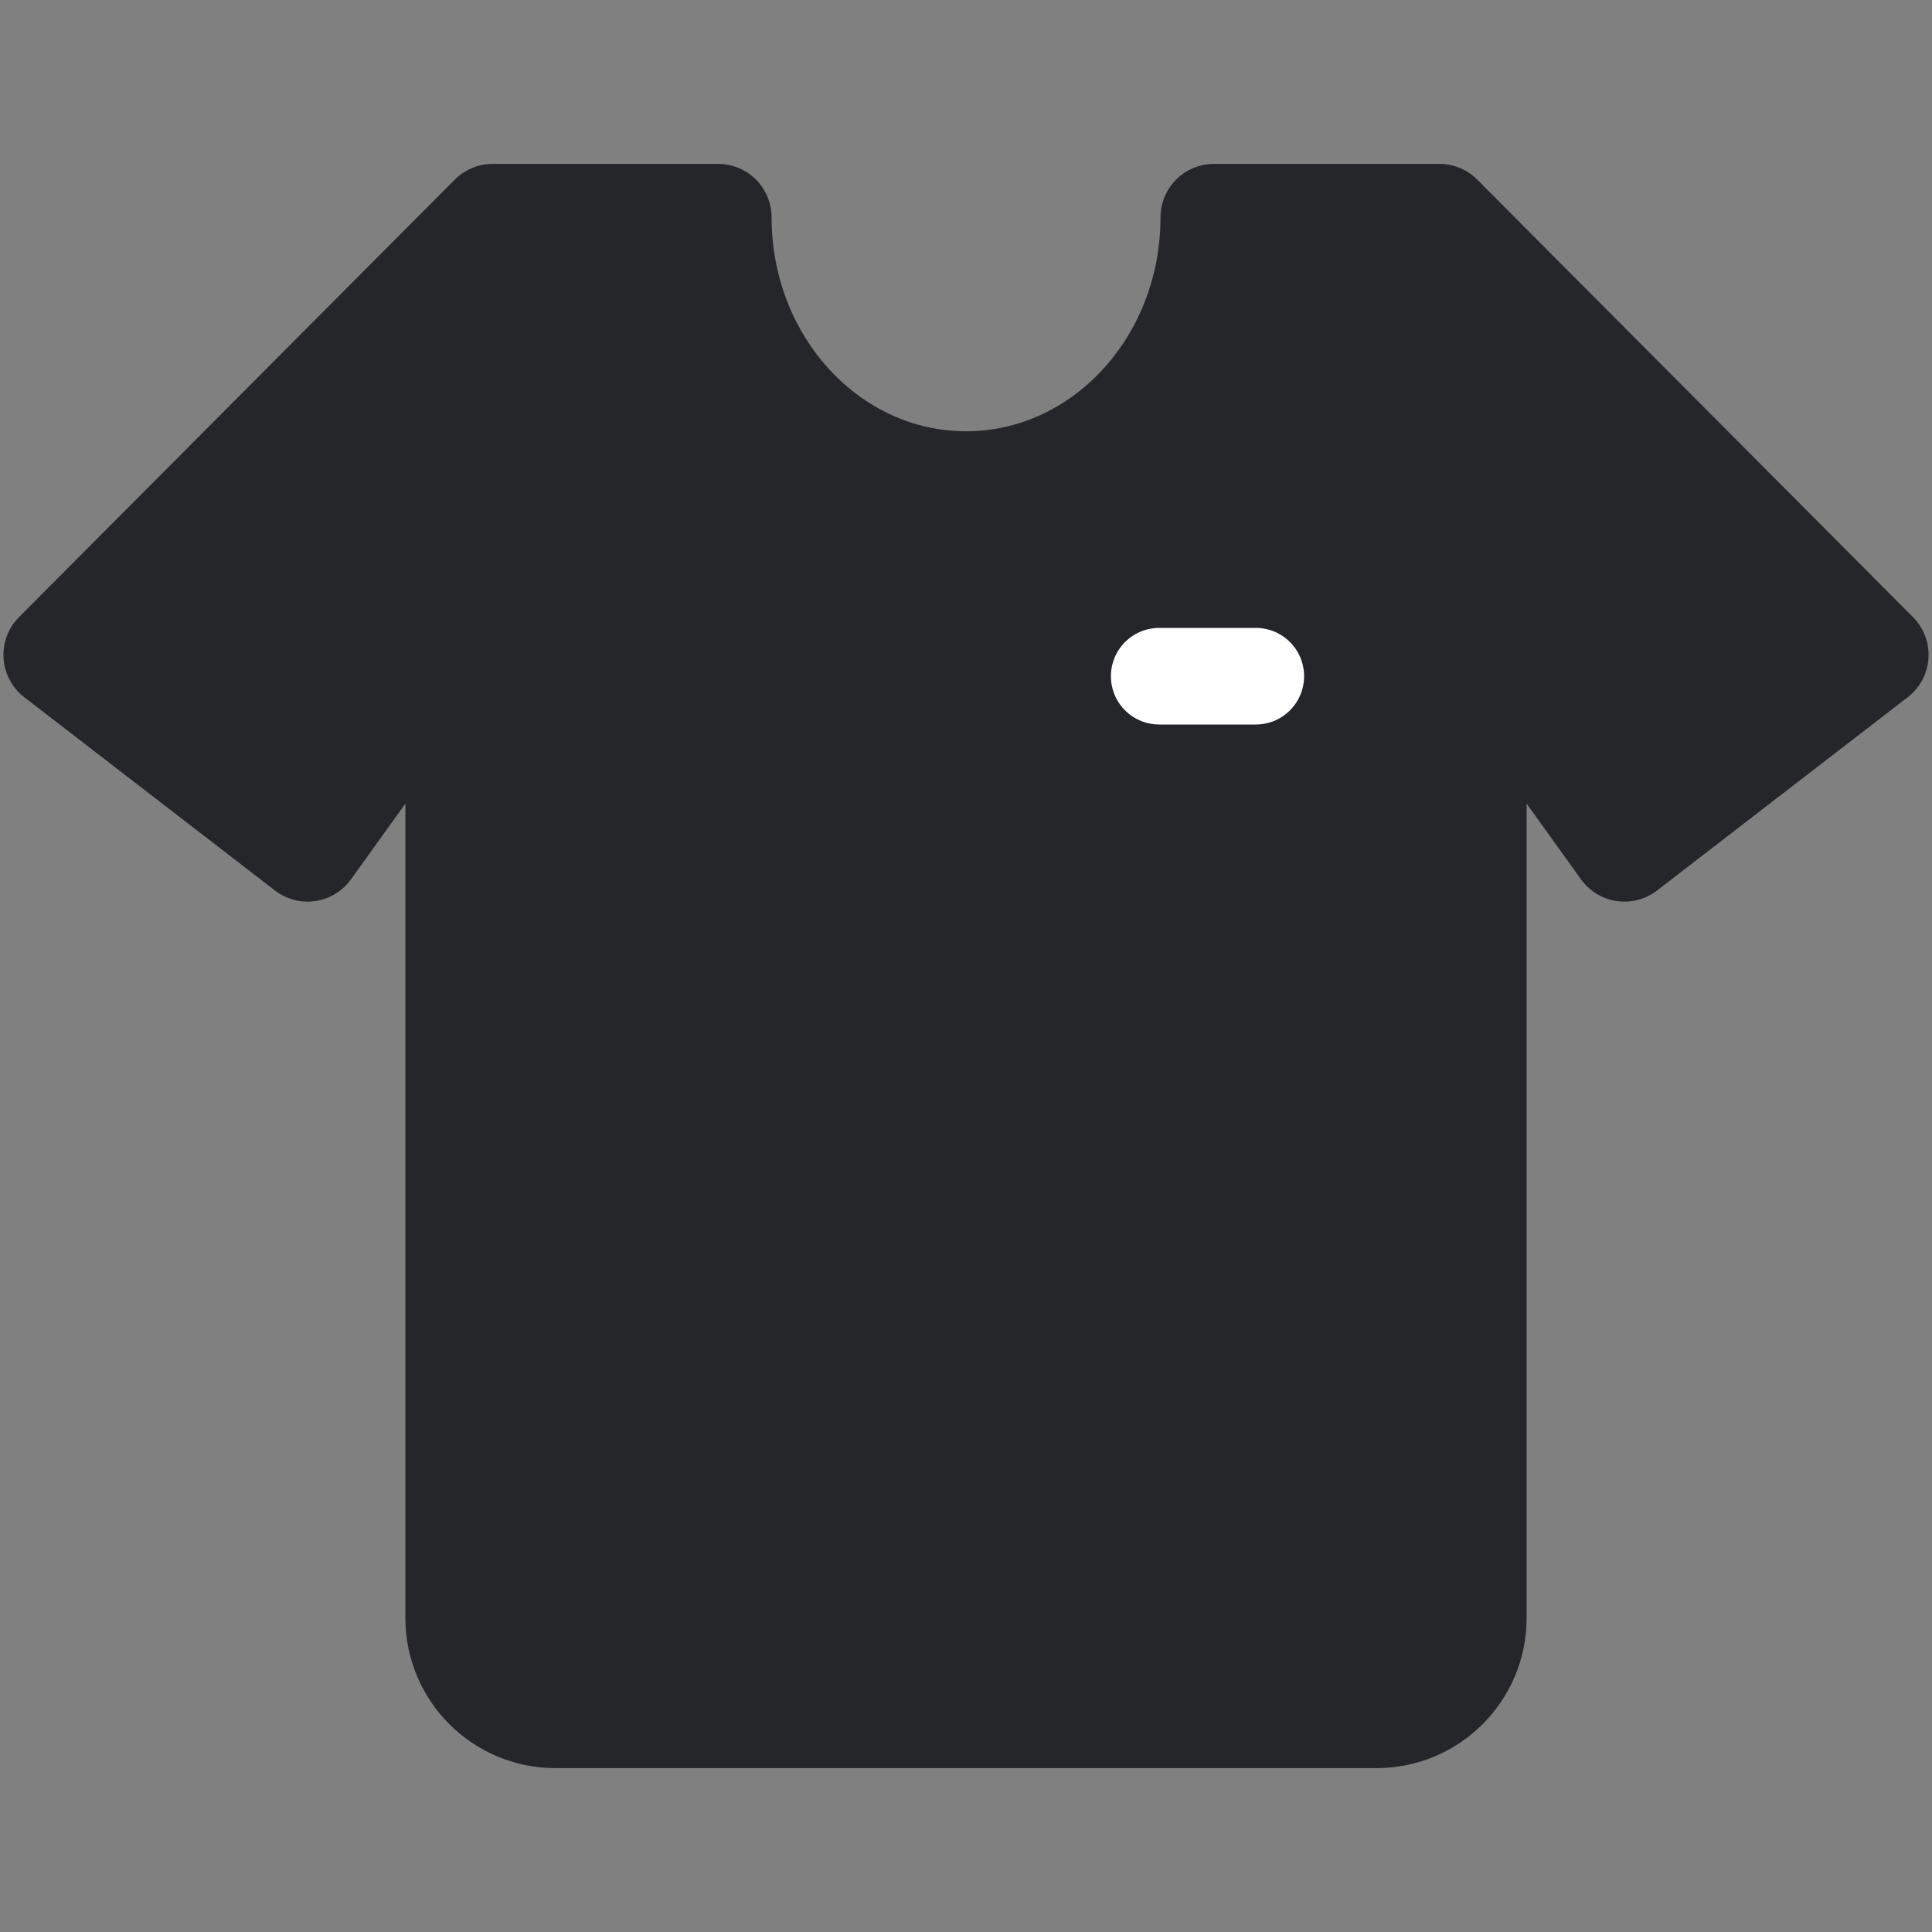
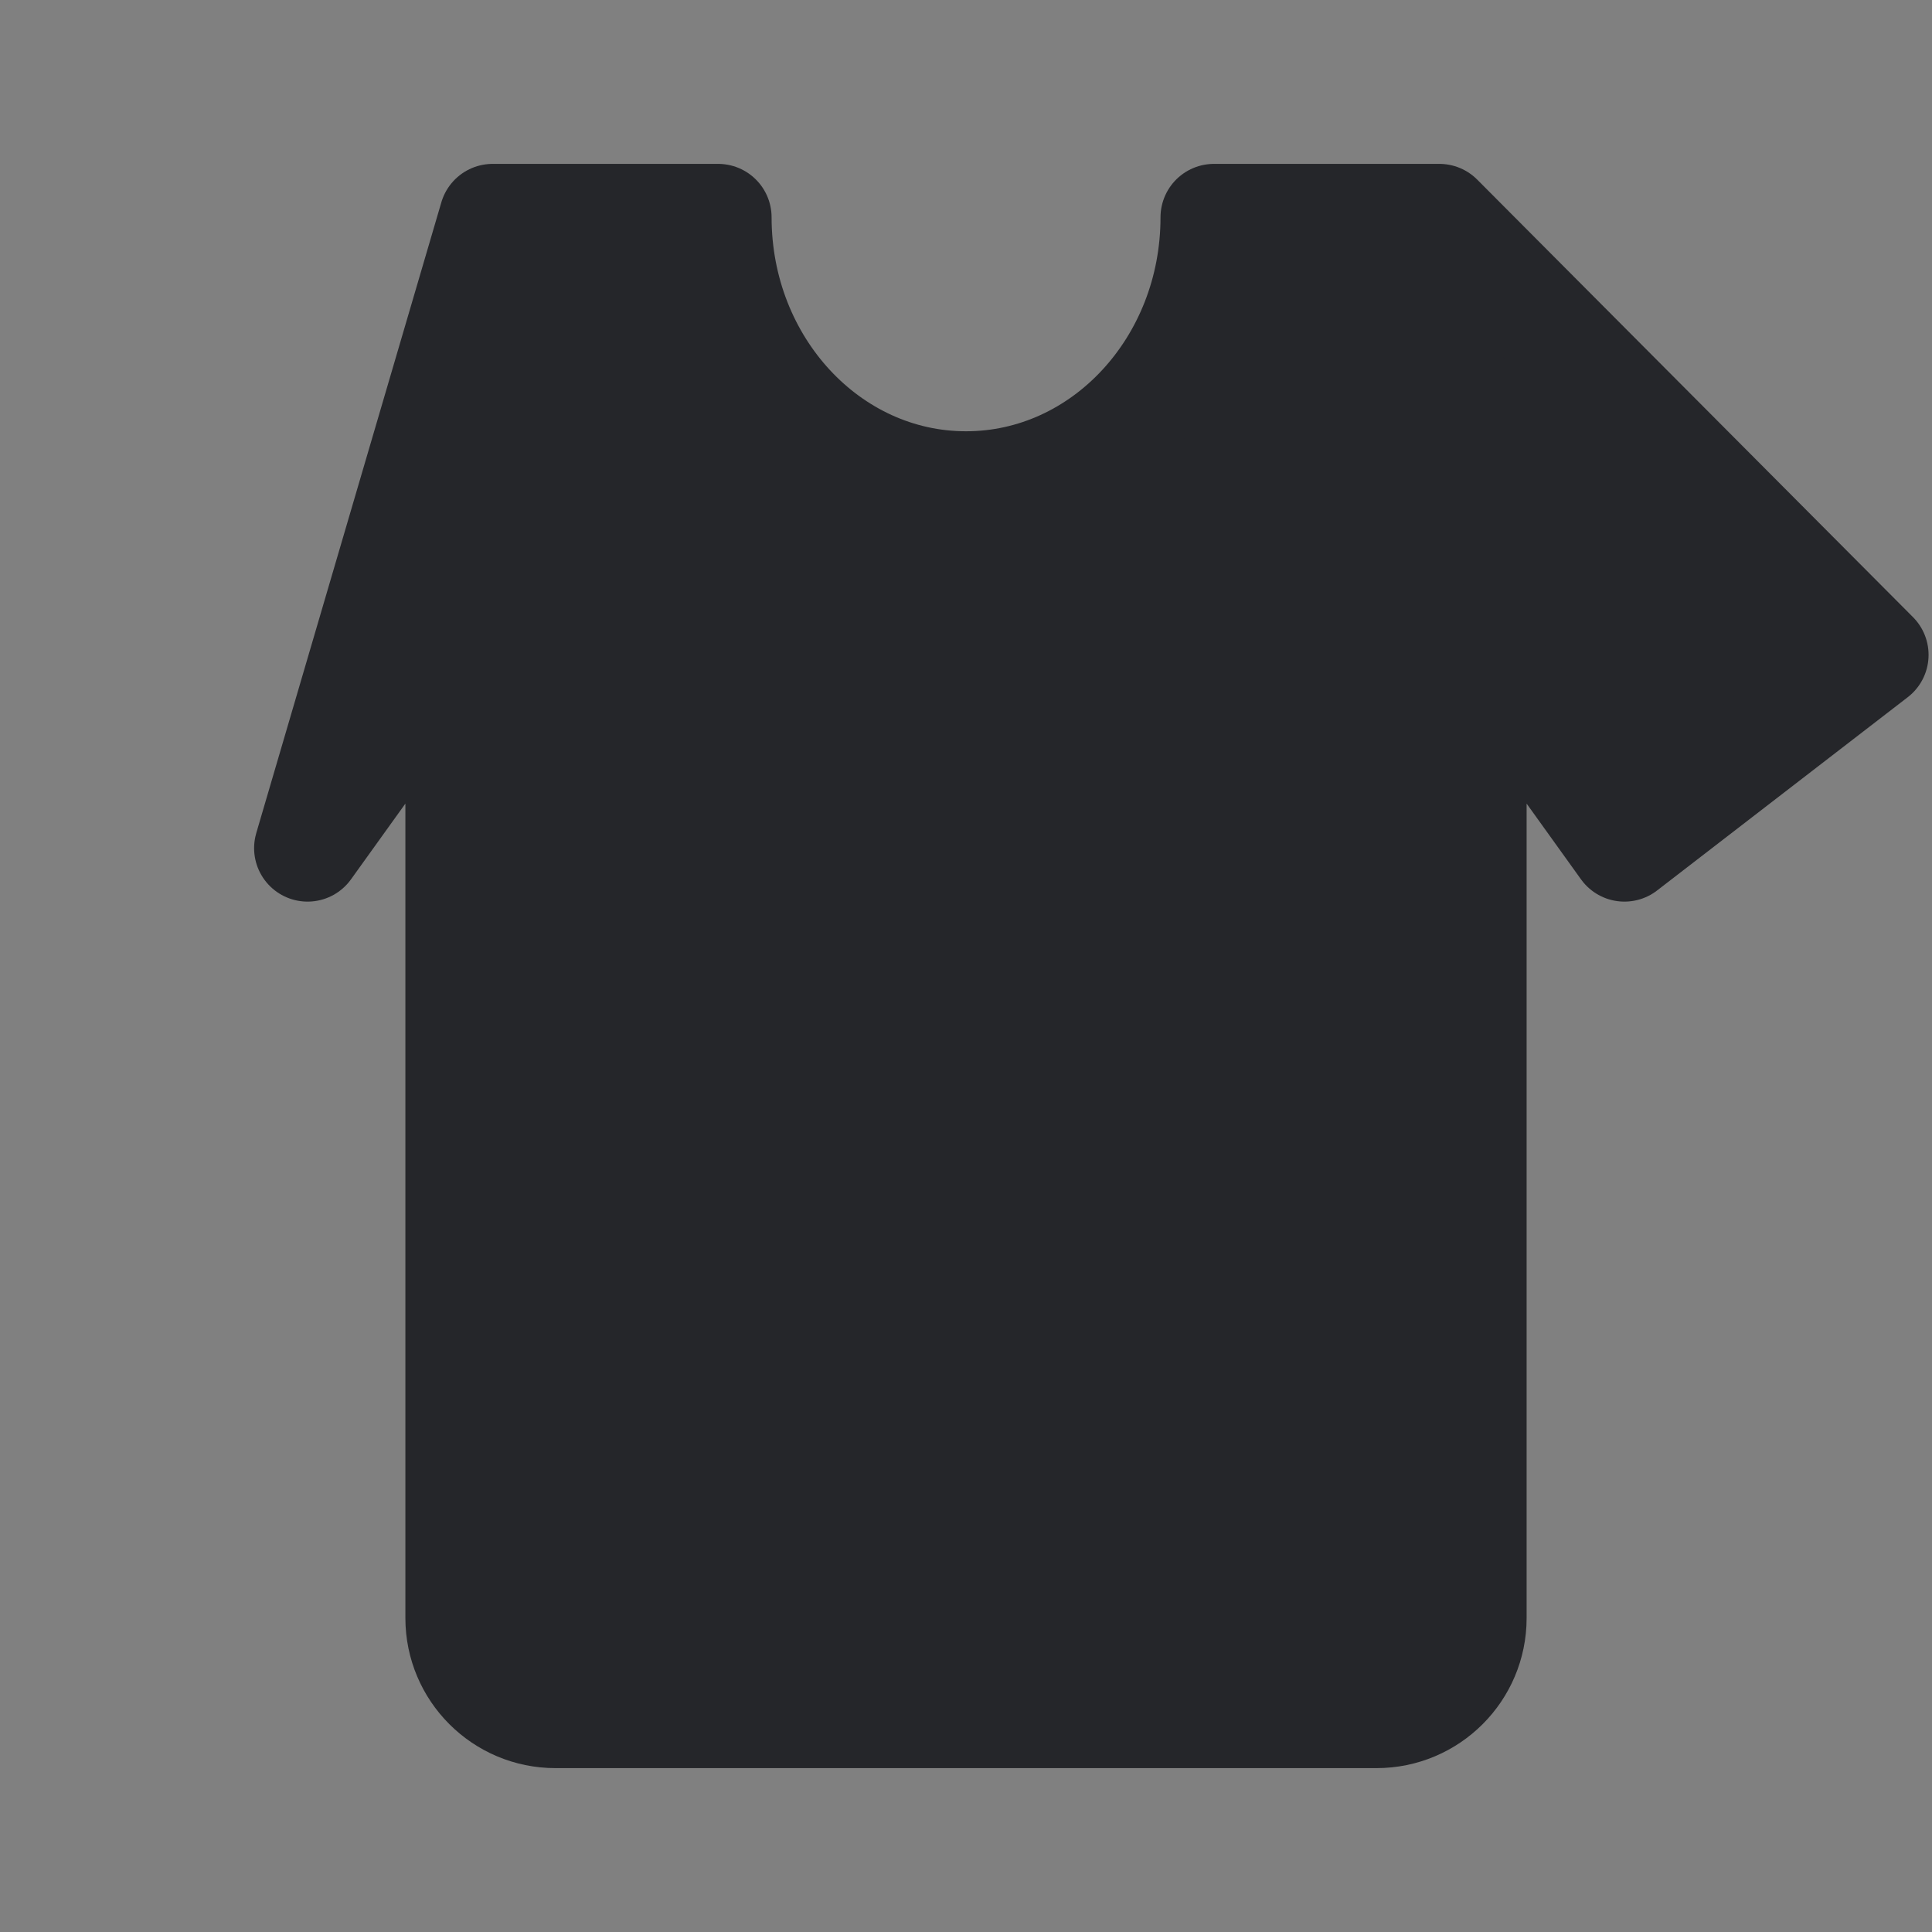
<svg xmlns="http://www.w3.org/2000/svg" width="20" height="20" viewBox="0 0 20 20" fill="none">
  <rect x="0" y="0" width="20" height="20" fill="#808080" stroke="none" />
-   <path d="M7.434 2.25C7.434 3.779 8.583 5.018 10 5.018C11.418 5.018 12.567 3.779 12.567 2.25H14.9L19.411 6.779L16.816 8.78L15.25 6.599V16.75C15.25 17.302 14.802 17.75 14.25 17.75H5.75C5.198 17.75 4.75 17.302 4.75 16.75V6.599L3.184 8.78L0.589 6.779L5.1 2.25H7.434Z" fill="#25262A" stroke="#25262A" stroke-width="1.107" stroke-linejoin="round" />
-   <path d="M13 7H12" stroke="white" stroke-linecap="round" stroke-linejoin="round" />
+   <path d="M7.434 2.25C7.434 3.779 8.583 5.018 10 5.018C11.418 5.018 12.567 3.779 12.567 2.25H14.9L19.411 6.779L16.816 8.78L15.25 6.599V16.75C15.25 17.302 14.802 17.75 14.25 17.75H5.75C5.198 17.75 4.75 17.302 4.75 16.75V6.599L3.184 8.78L5.1 2.25H7.434Z" fill="#25262A" stroke="#25262A" stroke-width="1.107" stroke-linejoin="round" />
</svg>